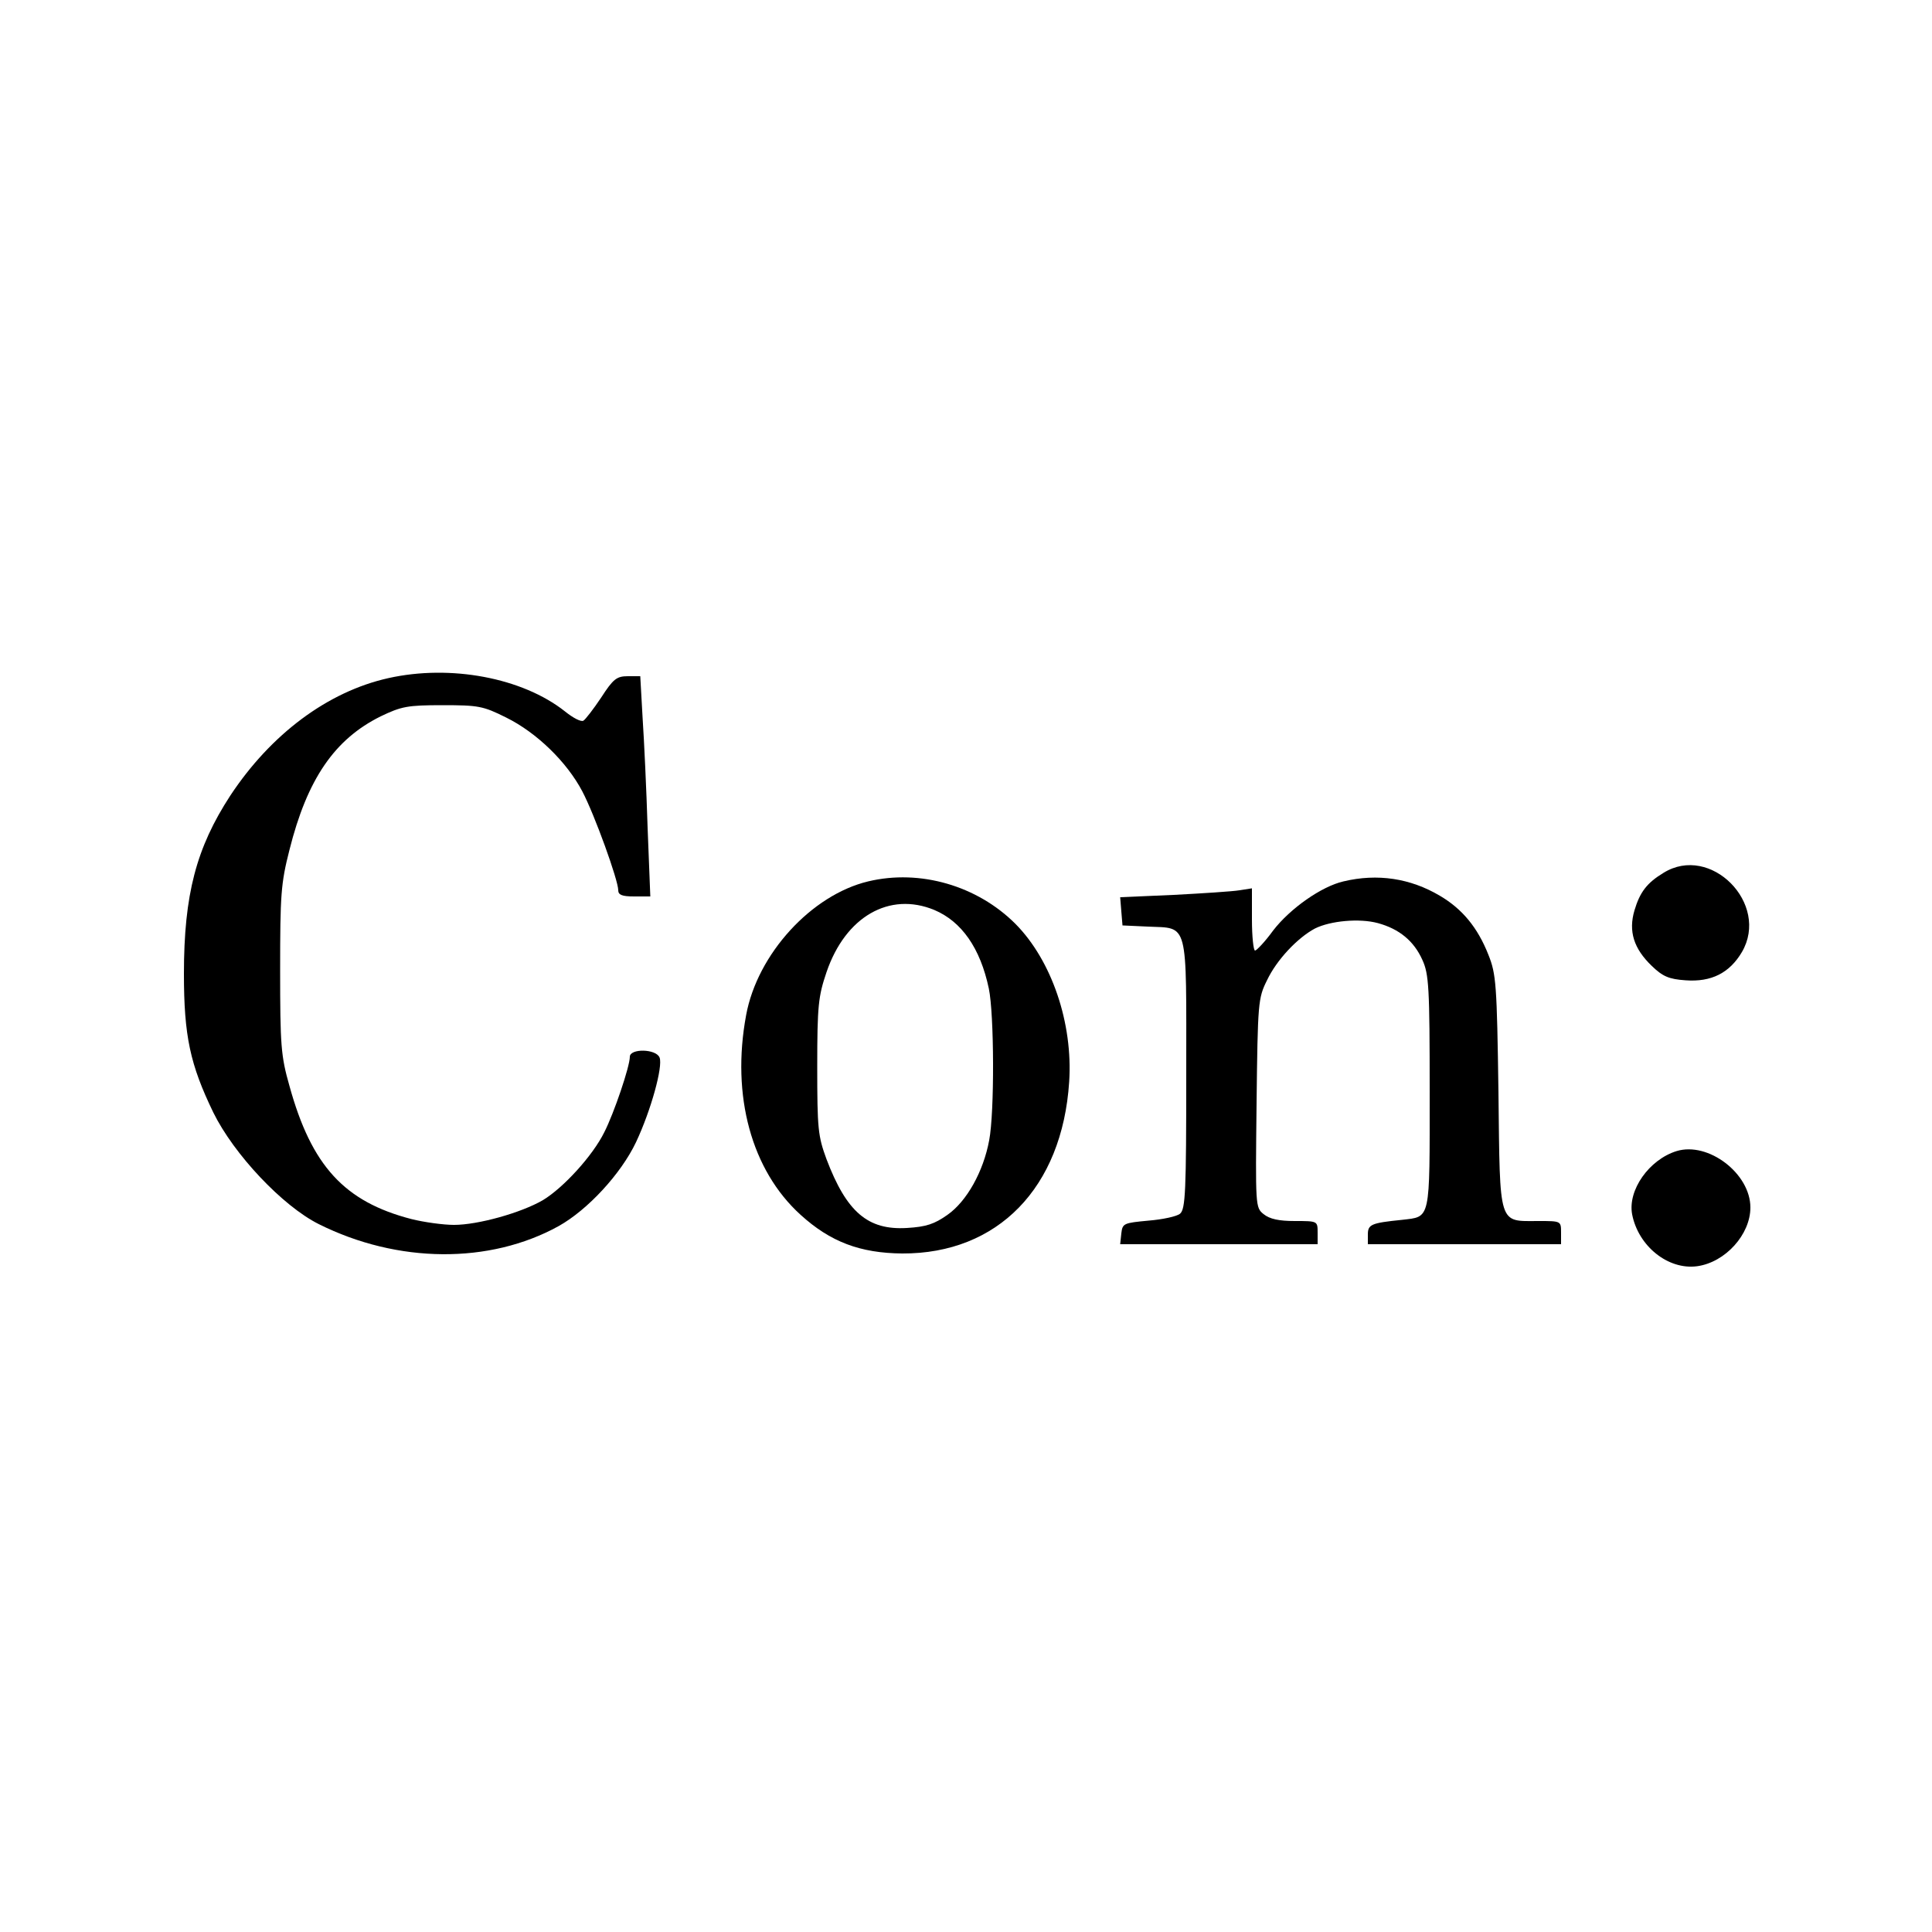
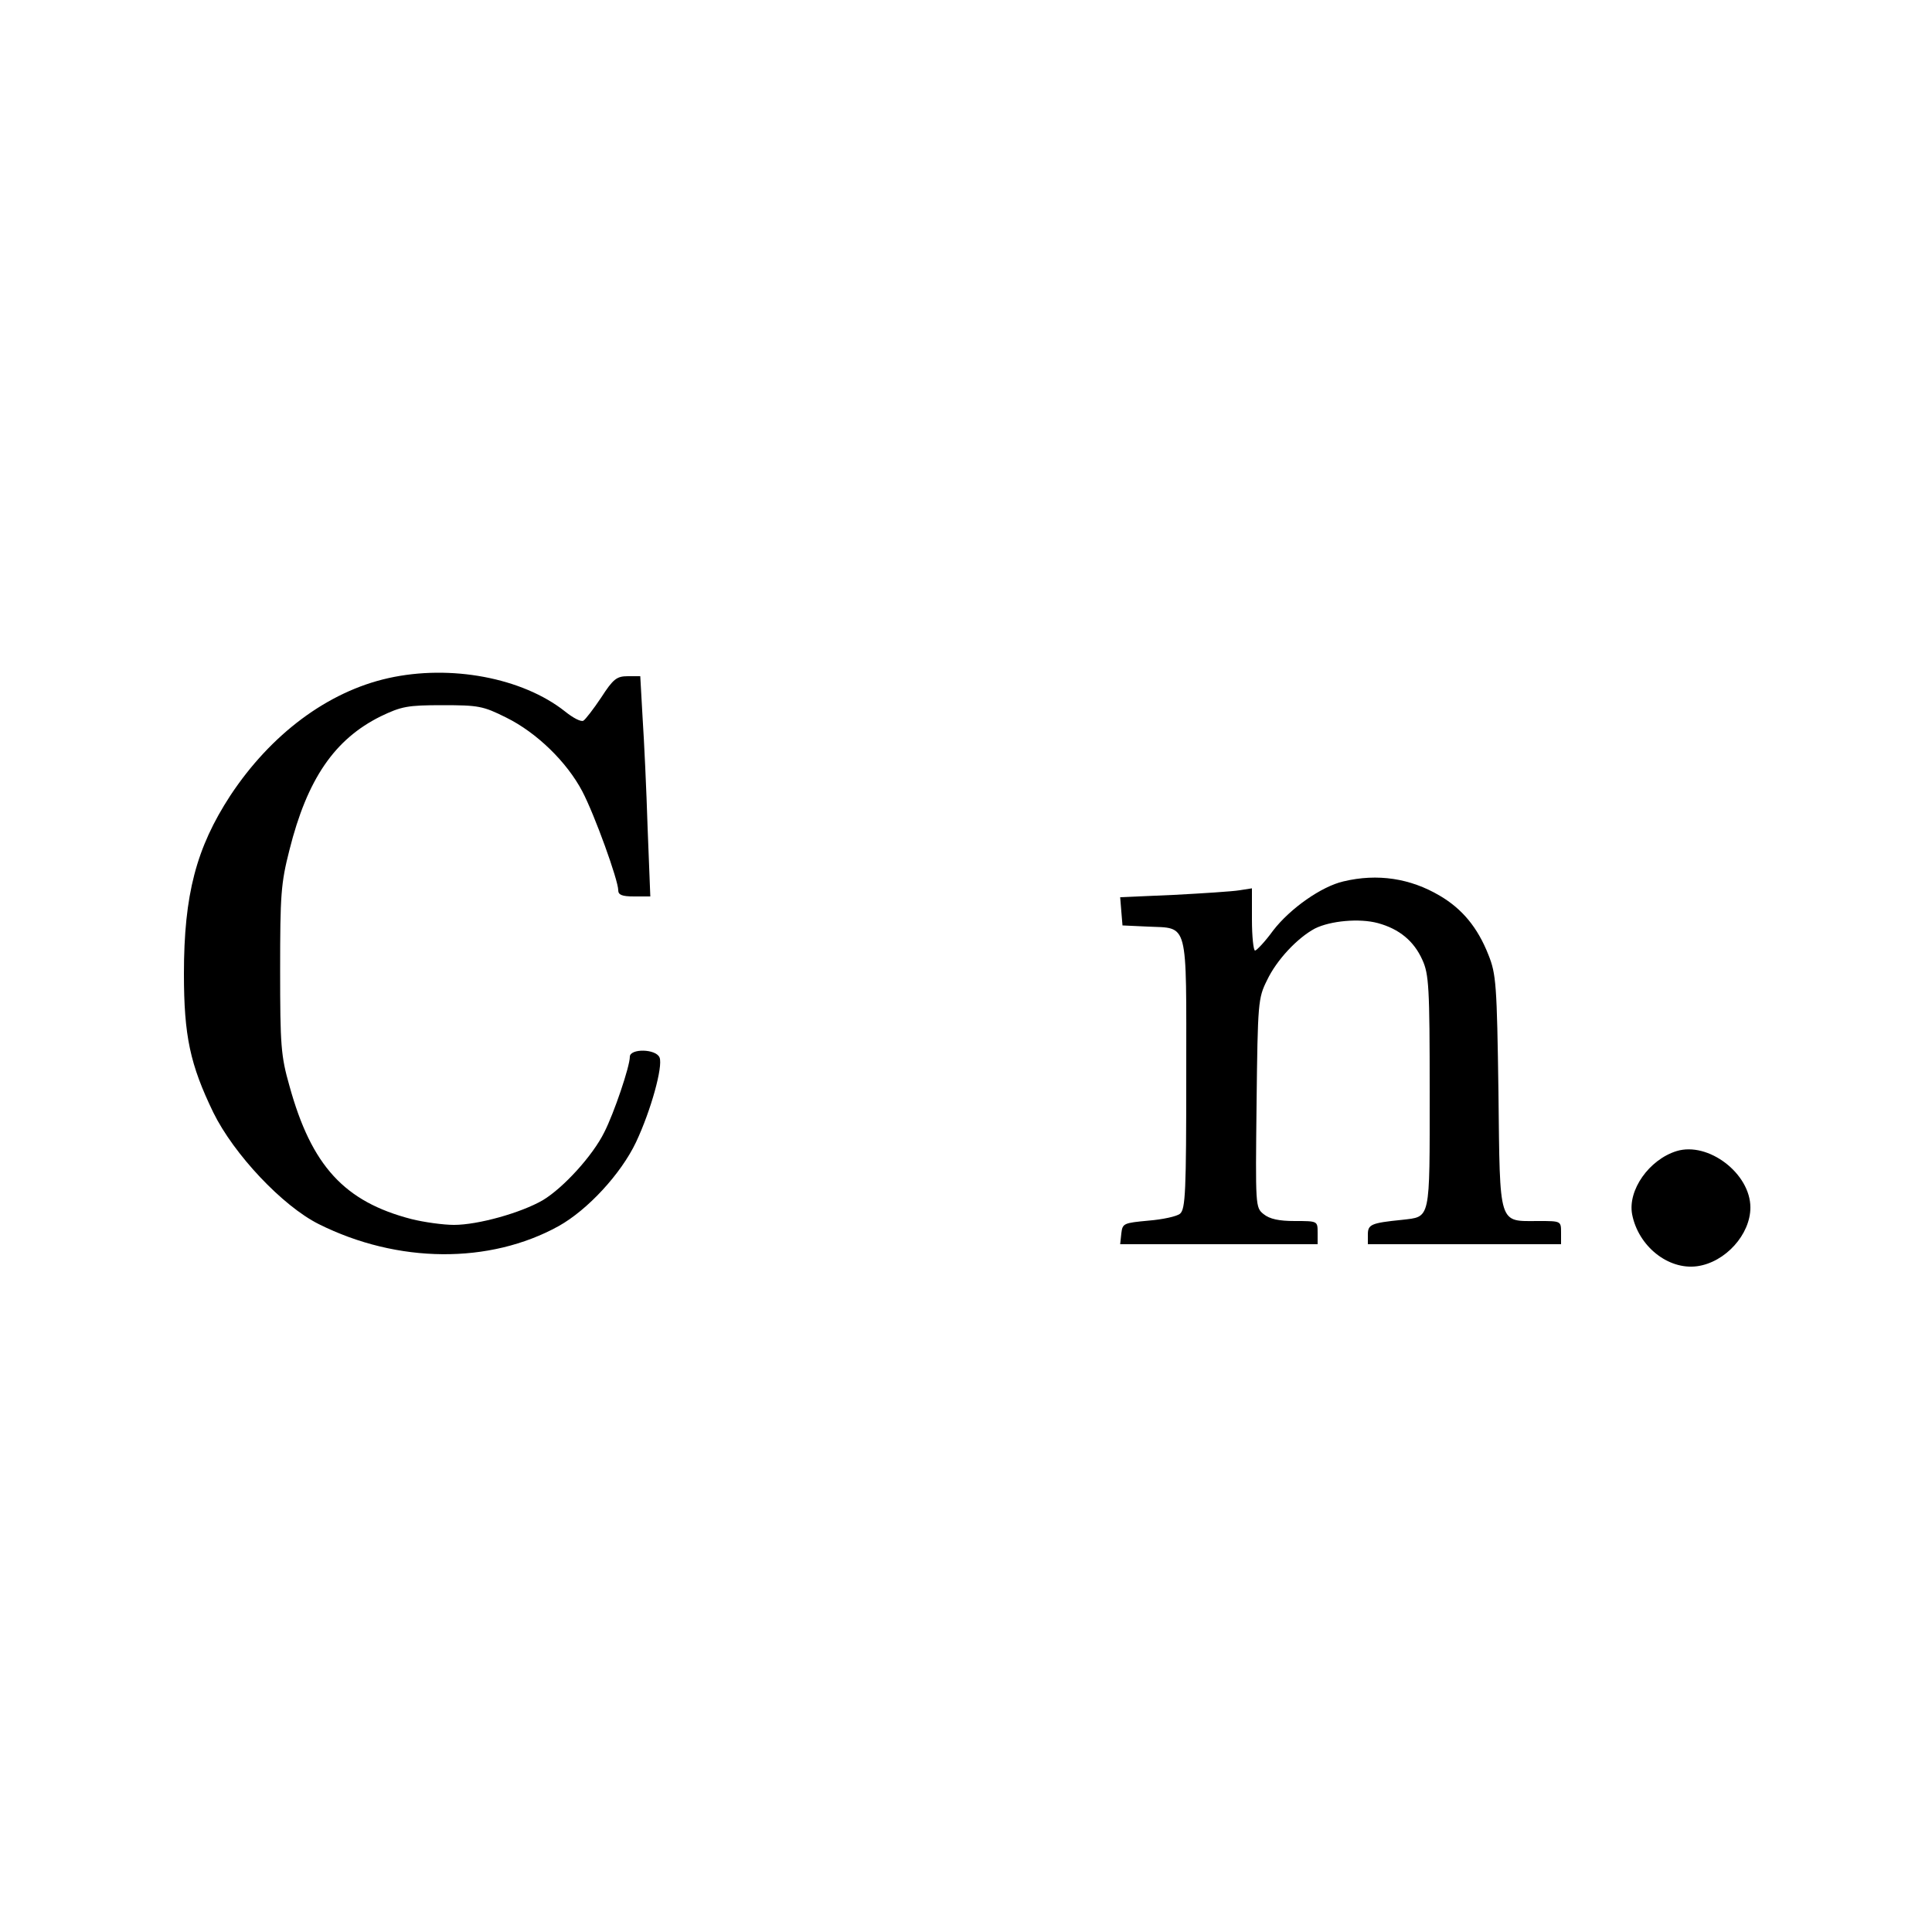
<svg xmlns="http://www.w3.org/2000/svg" version="1.0" width="500pt" height="500pt" viewBox="0 0 500 500" preserveAspectRatio="xMidYMid meet">
  <g transform="translate(0,500) scale(0.1,-0.1)" fill="#000000" stroke="none">
    <path d="M1005 3245 c-157 -35 -304 -145 -409 -304 -88 -135 -120 -256 -120 -461 0 -161 16 -235 76 -359 53 -108 179 -242 273 -289 204 -102 442 -104 621 -5 75 42 161 135 200 217 39 83 70 196 61 219 -9 23 -77 24 -77 2 0 -25 -41 -146 -66 -195 -30 -61 -106 -144 -159 -176 -57 -33 -168 -64 -230 -64 -28 0 -78 7 -110 15 -174 45 -259 138 -316 345 -22 77 -24 105 -24 300 0 194 2 224 24 310 46 184 117 287 236 346 54 26 70 29 160 29 93 0 105 -2 165 -32 79 -39 157 -115 197 -191 32 -61 93 -230 93 -256 0 -12 10 -16 41 -16 l42 0 -7 178 c-3 97 -9 225 -13 285 l-6 107 -32 0 c-29 0 -38 -7 -69 -55 -20 -30 -41 -57 -46 -60 -6 -4 -27 7 -48 24 -110 87 -296 122 -457 86z" />
-     <path d="M4305 2741 c-43 -26 -61 -50 -75 -97 -16 -54 -2 -99 45 -144 28 -27 44 -34 87 -37 67 -5 114 19 146 73 73 125 -81 281 -203 205z" />
-     <path d="M2247 2719 c-147 -35 -287 -188 -316 -346 -39 -209 14 -402 141 -517 77 -70 154 -99 263 -100 247 -1 414 170 432 444 10 152 -45 314 -139 409 -99 99 -247 142 -381 110z m171 -74 c71 -30 119 -99 141 -203 14 -66 15 -320 1 -393 -15 -81 -58 -158 -108 -193 -34 -24 -55 -31 -105 -34 -101 -6 -156 41 -208 178 -22 60 -24 78 -24 240 0 158 3 182 24 244 49 144 163 209 279 161z" />
    <path d="M3477 2719 c-57 -13 -138 -70 -182 -127 -21 -29 -43 -52 -47 -52 -4 0 -8 36 -8 80 l0 81 -32 -5 c-18 -3 -95 -8 -171 -12 l-138 -6 3 -37 3 -36 65 -3 c107 -5 100 20 100 -382 0 -303 -2 -349 -16 -361 -8 -7 -45 -15 -82 -18 -64 -6 -67 -7 -70 -33 l-3 -28 255 0 256 0 0 30 c0 30 0 30 -59 30 -41 0 -65 5 -81 18 -21 17 -21 20 -18 287 3 261 4 272 27 318 25 53 79 110 124 134 40 20 115 27 163 14 55 -15 93 -46 115 -95 17 -37 19 -71 19 -342 0 -337 3 -322 -72 -331 -80 -8 -88 -12 -88 -38 l0 -25 250 0 250 0 0 30 c0 30 0 30 -58 30 -105 0 -100 -17 -104 332 -4 281 -6 307 -26 357 -28 71 -68 119 -126 153 -76 45 -161 58 -249 37z" />
    <path d="M4339 2021 c-71 -22 -127 -101 -115 -164 16 -82 93 -144 168 -134 73 10 138 82 138 152 0 88 -109 171 -191 146z" />
  </g>
</svg>